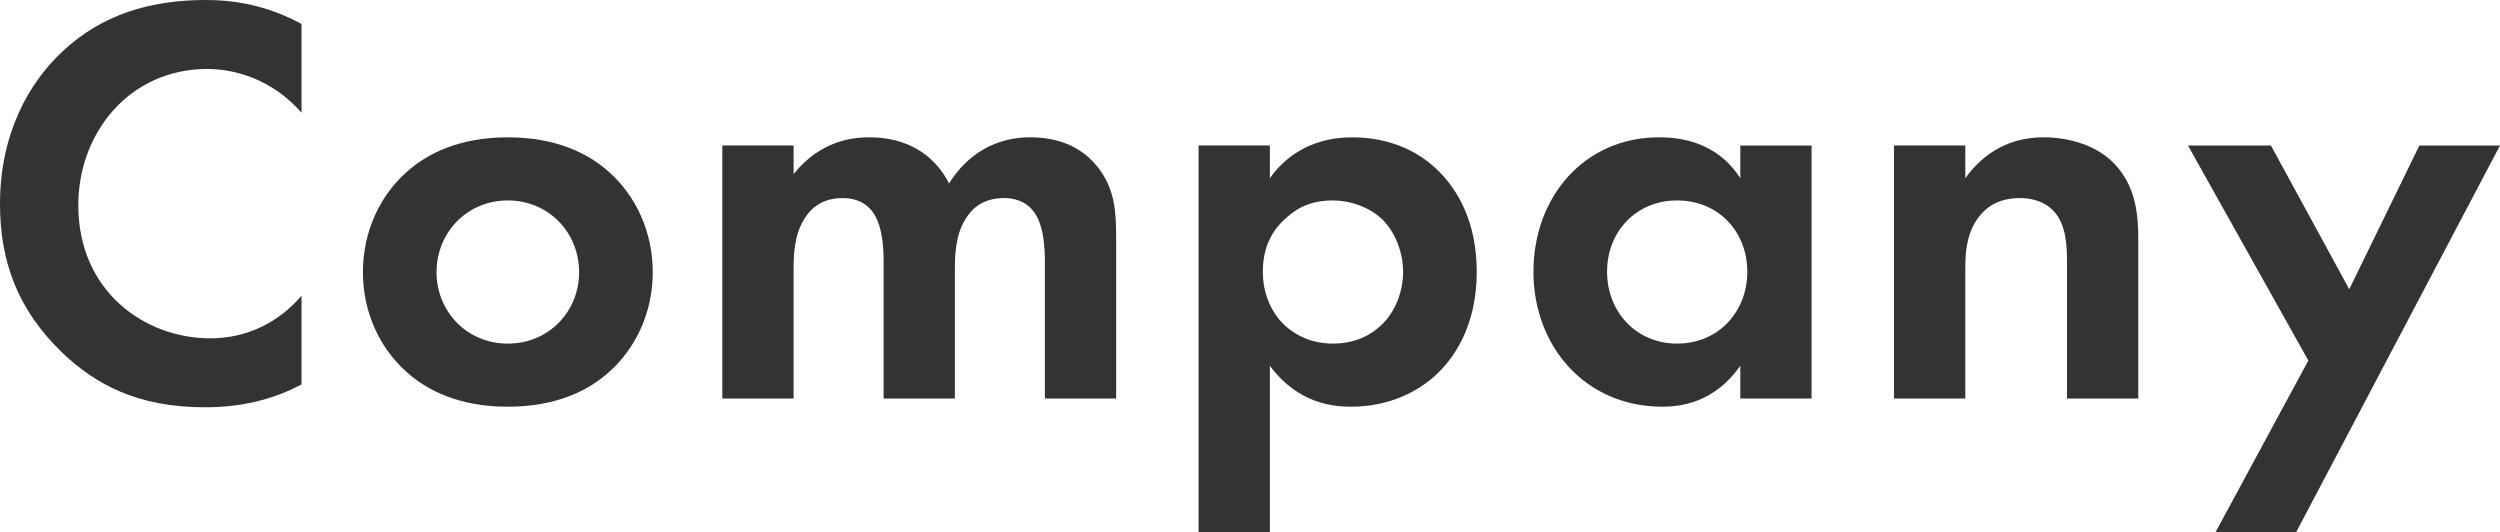
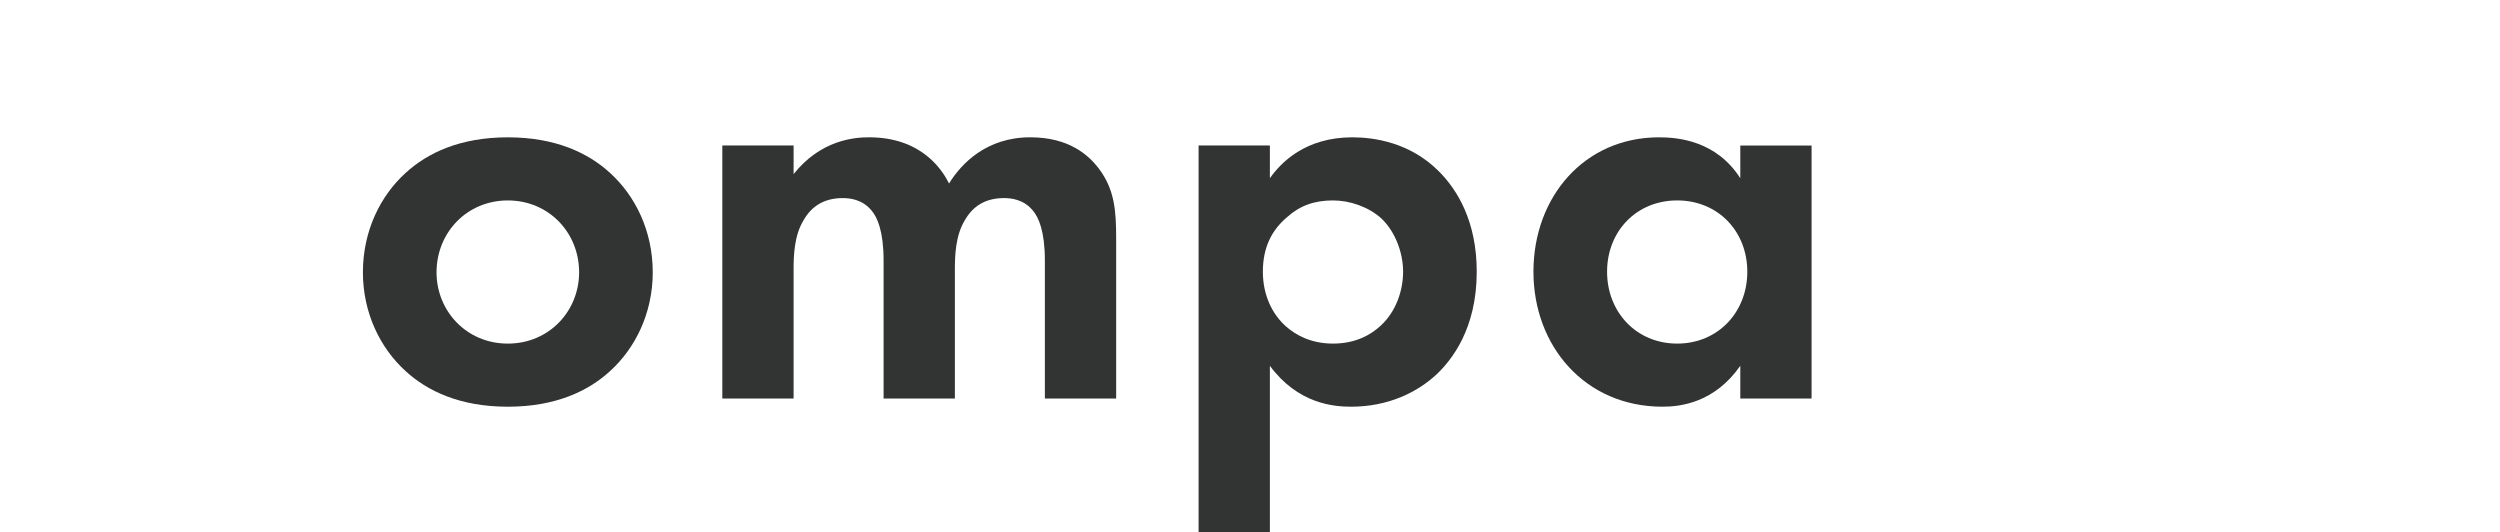
<svg xmlns="http://www.w3.org/2000/svg" id="_レイヤー_2" data-name="レイヤー 2" viewBox="0 0 308.013 65.587">
  <defs>
    <style>
      .cls-1 {
        fill: #323333;
        stroke-width: 0px;
      }
    </style>
  </defs>
  <g id="_レイヤー_1-2" data-name="レイヤー 1">
-     <path class="cls-1" d="M37.149,36.429c-2.808,3.312-6.767,5.256-11.231,5.256-8.063,0-16.271-5.76-16.271-16.415,0-8.855,6.263-16.775,15.911-16.775,1.728,0,7.199.36,11.591,5.4V2.952C32.757.576,28.726,0,25.342,0c-6.839,0-12.815,1.8-17.639,6.336C3.6,10.151,0,16.415,0,25.126c0,7.055,2.16,13.031,7.703,18.359,4.032,3.816,9.143,6.695,17.567,6.695,5.183,0,8.999-1.296,11.879-2.808v-10.943Z" />
    <path class="cls-1" d="M62.567,16.919c-5.904,0-9.935,1.944-12.599,4.392-3.096,2.808-5.256,7.127-5.256,12.239,0,5.04,2.16,9.359,5.256,12.167,2.664,2.448,6.695,4.392,12.599,4.392s9.935-1.944,12.599-4.392c3.096-2.808,5.256-7.127,5.256-12.167,0-5.111-2.16-9.431-5.256-12.239-2.664-2.448-6.695-4.392-12.599-4.392ZM62.567,42.333c-5.112,0-8.783-4.032-8.783-8.783,0-4.896,3.744-8.855,8.783-8.855s8.783,3.96,8.783,8.855c0,4.752-3.672,8.783-8.783,8.783Z" />
    <path class="cls-1" d="M88.992,49.1h8.783v-15.911c0-1.656.072-4.176,1.224-6.047.936-1.656,2.448-2.736,4.824-2.736.864,0,2.448.144,3.6,1.584.648.792,1.44,2.448,1.44,6.119v16.99h8.783v-15.911c0-1.656.072-4.176,1.224-6.047.936-1.656,2.448-2.736,4.824-2.736.864,0,2.448.144,3.6,1.584.648.792,1.44,2.448,1.44,6.119v16.99h8.783v-19.582c0-3.456-.144-6.119-2.16-8.783-1.224-1.584-3.6-3.816-8.423-3.816-5.4,0-8.495,3.24-10.007,5.688-.792-1.584-3.312-5.688-9.863-5.688-1.872,0-5.975.36-9.287,4.536v-3.528h-8.783v31.173Z" />
    <path class="cls-1" d="M156.455,45.068c3.456,4.68,7.847,5.04,10.007,5.04,4.608,0,8.207-1.8,10.583-4.032,1.8-1.728,4.896-5.544,4.896-12.599,0-6.191-2.376-10.079-4.68-12.383-3.528-3.528-7.919-4.176-10.655-4.176-5.76,0-8.783,3.096-10.151,5.04v-4.032h-8.783v47.66h8.783v-20.518ZM164.23,24.694c2.088,0,4.392.792,5.976,2.232,1.728,1.656,2.664,4.248,2.664,6.551s-.864,4.896-2.736,6.623c-1.152,1.08-3.024,2.232-5.904,2.232-2.736,0-4.608-1.08-5.759-2.088-1.728-1.512-2.88-3.888-2.88-6.767s1.008-5.039,2.952-6.695c1.584-1.44,3.384-2.088,5.688-2.088Z" />
    <path class="cls-1" d="M214.414,21.958c-2.952-4.608-7.631-5.04-10.007-5.04-9.215,0-15.479,7.343-15.479,16.559,0,9.143,6.335,16.631,15.911,16.631,2.232,0,6.408-.504,9.575-5.04v4.032h8.783v-31.173h-8.783v4.032ZM206.639,24.694c5.04,0,8.639,3.816,8.639,8.783s-3.6,8.855-8.639,8.855-8.639-3.888-8.639-8.855,3.6-8.783,8.639-8.783Z" />
-     <path class="cls-1" d="M233.352,49.1h8.783v-15.911c0-1.8.072-4.032,1.368-6.047,1.296-1.944,3.096-2.736,5.4-2.736.864,0,2.736.144,4.104,1.584,1.584,1.656,1.656,4.392,1.656,6.119v16.99h8.783v-19.582c0-3.024-.288-6.119-2.448-8.783-2.448-3.024-6.479-3.816-9.215-3.816-5.04,0-7.991,2.736-9.647,5.04v-4.032h-8.783v31.173Z" />
-     <path class="cls-1" d="M272.952,65.587h9.935l25.126-47.66h-9.935l-8.639,17.711-9.647-17.711h-10.223l14.831,26.494-11.447,21.166Z" />
  </g>
</svg>